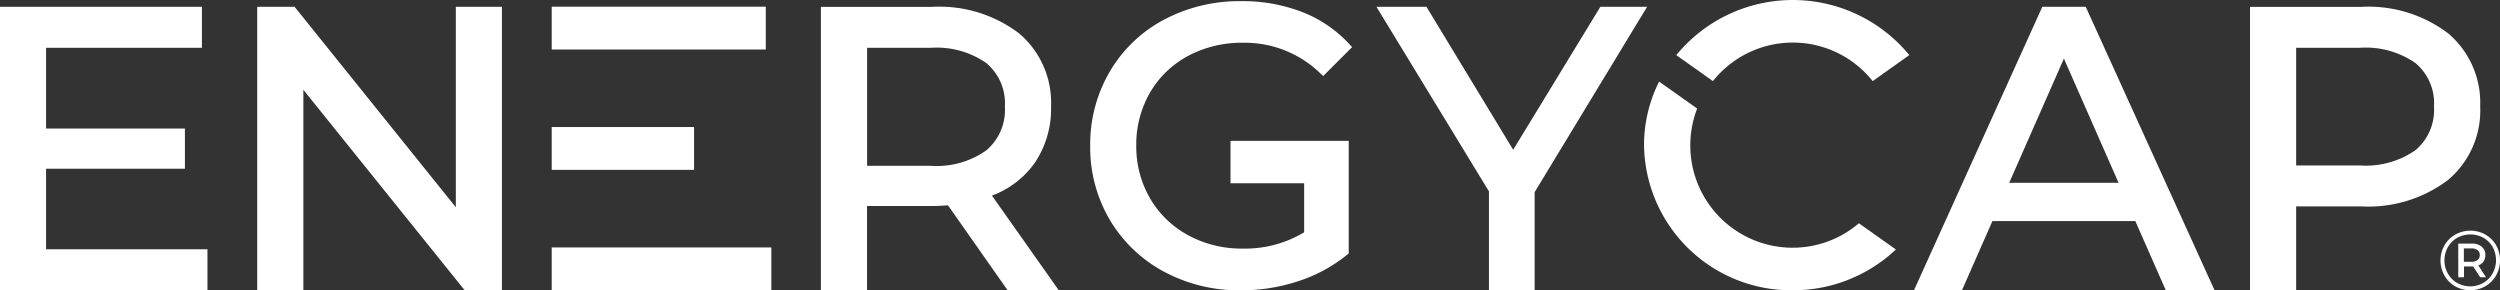
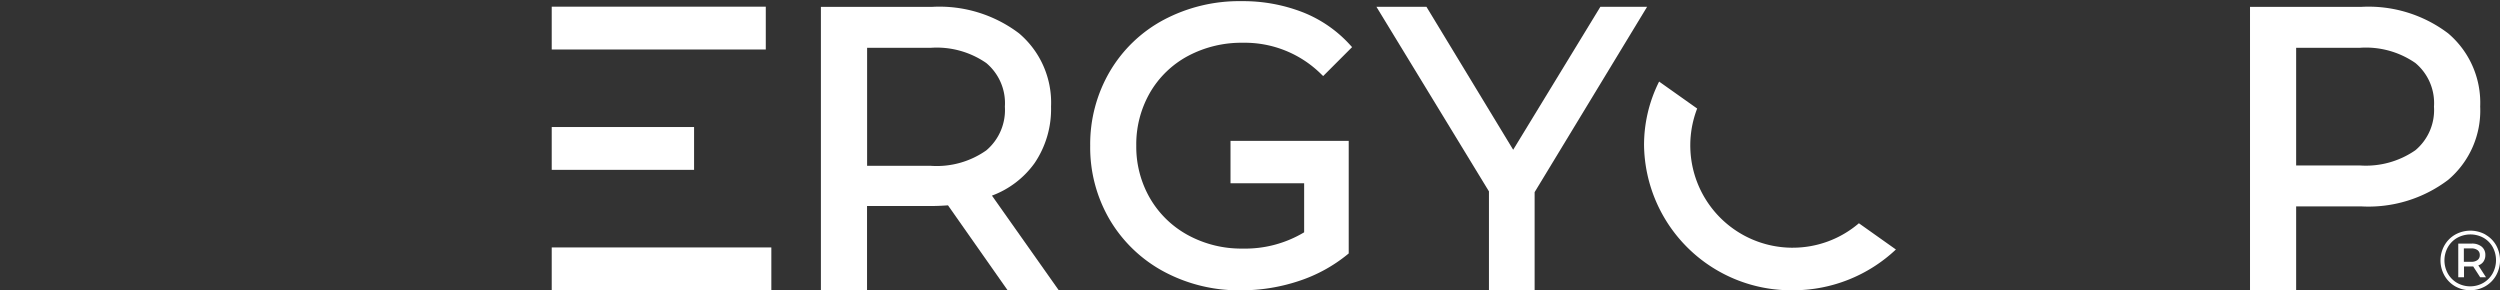
<svg xmlns="http://www.w3.org/2000/svg" id="energycap" width="313.886" height="36.445" viewBox="0 0 313.886 36.445">
  <rect x="0" y="0" width="313.886" height="36.445" fill="#333333" stroke="none" />
  <defs>
    <clipPath id="clip-path">
      <rect id="Rectangle_56" data-name="Rectangle 56" width="313.886" height="36.444" fill="none" />
    </clipPath>
  </defs>
-   <path id="Path_55" data-name="Path 55" d="M0,4.079v35.59H26.046V34.524H5.784V24.414H23.217V19.364H5.784V9.223H25.352V4.079Z" transform="translate(0 -3.225)" fill="#fff" />
-   <path id="Path_56" data-name="Path 56" d="M179.063,4.079V29.247L158.816,4.079h-4.689v35.59h5.792V14.5L180.173,39.67h4.678V4.079Z" transform="translate(-121.831 -3.225)" fill="#fff" />
  <g id="Group_92" data-name="Group 92">
    <g id="Group_91" data-name="Group 91" clip-path="url(#clip-path)">
      <path id="Path_57" data-name="Path 57" d="M513.362,27.792a11.505,11.505,0,0,0,5.353-4.082,12.073,12.073,0,0,0,2.066-7.093,11.4,11.4,0,0,0-4.025-9.205,16.558,16.558,0,0,0-10.9-3.32H491.886V39.675h5.792V29.095h8.182c.5,0,1.162-.026,1.983-.083l7.485,10.663h6.423ZM497.678,9.231h8.033a10.924,10.924,0,0,1,6.942,1.917,6.575,6.575,0,0,1,2.332,5.469,6.64,6.64,0,0,1-2.332,5.493,10.8,10.8,0,0,1-6.942,1.942h-8.024V9.229Z" transform="translate(-388.818 -3.231)" fill="#fff" />
      <path id="Path_58" data-name="Path 58" d="M852.853,4.081,841.908,22.029,831.019,4.081h-6.281l14.128,23.176V39.67H844.6V27.352L858.724,4.076Z" transform="translate(-651.921 -3.226)" fill="#fff" />
-       <path id="Path_59" data-name="Path 59" d="M1168.415,4.079h-5.452l-16.112,35.59h6.024l3.826-8.688h17.94l3.826,8.688h6.124Zm4.124,22.1h-13.733l6.871-15.6Z" transform="translate(-906.543 -3.225)" fill="#fff" />
      <path id="Path_60" data-name="Path 60" d="M1373.089,7.413a16.557,16.557,0,0,0-10.9-3.32H1348.22V39.675h5.792V29.145h8.182a16.573,16.573,0,0,0,10.9-3.328,11.38,11.38,0,0,0,4.025-9.205,11.419,11.419,0,0,0-4.025-9.195m-1.776,9.205a6.574,6.574,0,0,1-2.331,5.469,10.91,10.91,0,0,1-6.942,1.916h-8.033V9.229h8.033a10.908,10.908,0,0,1,6.942,1.916,6.552,6.552,0,0,1,2.331,5.469" transform="translate(-1065.721 -3.231)" fill="#fff" />
      <path id="Path_61" data-name="Path 61" d="M670.843,18.218v5.327h9.245V29.7a14.4,14.4,0,0,1-7.717,2.042,13.988,13.988,0,0,1-6.862-1.684,12.309,12.309,0,0,1-4.772-4.63,12.906,12.906,0,0,1-1.726-6.605,13,13,0,0,1,1.722-6.658A12.131,12.131,0,0,1,665.5,7.561a14.262,14.262,0,0,1,6.911-1.66,13.621,13.621,0,0,1,9.774,3.9l.291.282,3.632-3.635-.266-.29a15.864,15.864,0,0,0-5.925-4.087A20.673,20.673,0,0,0,672.215.677a20.234,20.234,0,0,0-9.733,2.332,17.249,17.249,0,0,0-6.791,6.5,18.049,18.049,0,0,0-2.464,9.328,17.9,17.9,0,0,0,2.464,9.3,17.505,17.505,0,0,0,6.771,6.489,19.919,19.919,0,0,0,9.667,2.357A22.911,22.911,0,0,0,679.4,35.82a19.056,19.056,0,0,0,6.133-3.344l.151-.124V18.218Z" transform="translate(-516.347 -0.532)" fill="#fff" />
      <rect id="Rectangle_53" data-name="Rectangle 53" width="26.876" height="5.377" transform="translate(69.271 0.838)" fill="#fff" />
      <rect id="Rectangle_54" data-name="Rectangle 54" width="27.574" height="5.377" transform="translate(69.271 31.067)" fill="#fff" />
      <rect id="Rectangle_55" data-name="Rectangle 55" width="17.873" height="5.377" transform="translate(69.271 15.949)" fill="#fff" />
      <path id="Path_62" data-name="Path 62" d="M1003.788,69.73a12.847,12.847,0,0,1-12-17.475L987.01,48.87a17.735,17.735,0,0,0-1.892,7.983,18.469,18.469,0,0,0,18.67,18.22,18.819,18.819,0,0,0,12.952-5.12l-4.646-3.294a12.767,12.767,0,0,1-8.3,3.069" transform="translate(-778.701 -38.628)" fill="#fff" />
-       <path id="Path_63" data-name="Path 63" d="M1019.035,5.345a12.827,12.827,0,0,1,10.032,4.838l4.6-3.261a18.922,18.922,0,0,0-29.258,0l4.6,3.261a12.827,12.827,0,0,1,10.032-4.838" transform="translate(-793.944 -0.001)" fill="#fff" />
      <path id="Path_64" data-name="Path 64" d="M1468.005,138.78a3.537,3.537,0,0,1,1.339,1.339,3.89,3.89,0,0,1-.011,3.786,3.659,3.659,0,0,1-1.358,1.358,3.847,3.847,0,0,1-3.782,0,3.643,3.643,0,0,1-1.343-1.358,3.849,3.849,0,0,1,0-3.773,3.625,3.625,0,0,1,1.349-1.358,3.925,3.925,0,0,1,3.8-.011m-.27,6.071a3.167,3.167,0,0,0,1.17-1.185,3.45,3.45,0,0,0,.01-3.311,3.043,3.043,0,0,0-1.153-1.164,3.412,3.412,0,0,0-3.311.011,3.126,3.126,0,0,0-1.17,1.18,3.41,3.41,0,0,0,0,3.29,3.135,3.135,0,0,0,1.164,1.18,3.333,3.333,0,0,0,3.289,0m.032-2.686a1.282,1.282,0,0,1-.655.487l.963,1.491h-.73l-.878-1.358h-1.153v1.358h-.72V139.9h1.692a1.873,1.873,0,0,1,1.254.392,1.306,1.306,0,0,1,.453,1.047,1.4,1.4,0,0,1-.232.815m-.746-.19a.754.754,0,0,0,.281-.623.737.737,0,0,0-.281-.619,1.261,1.261,0,0,0-.788-.217h-.931v1.681h.931a1.24,1.24,0,0,0,.788-.222" transform="translate(-1155.941 -109.317)" fill="#fff" />
    </g>
  </g>
</svg>